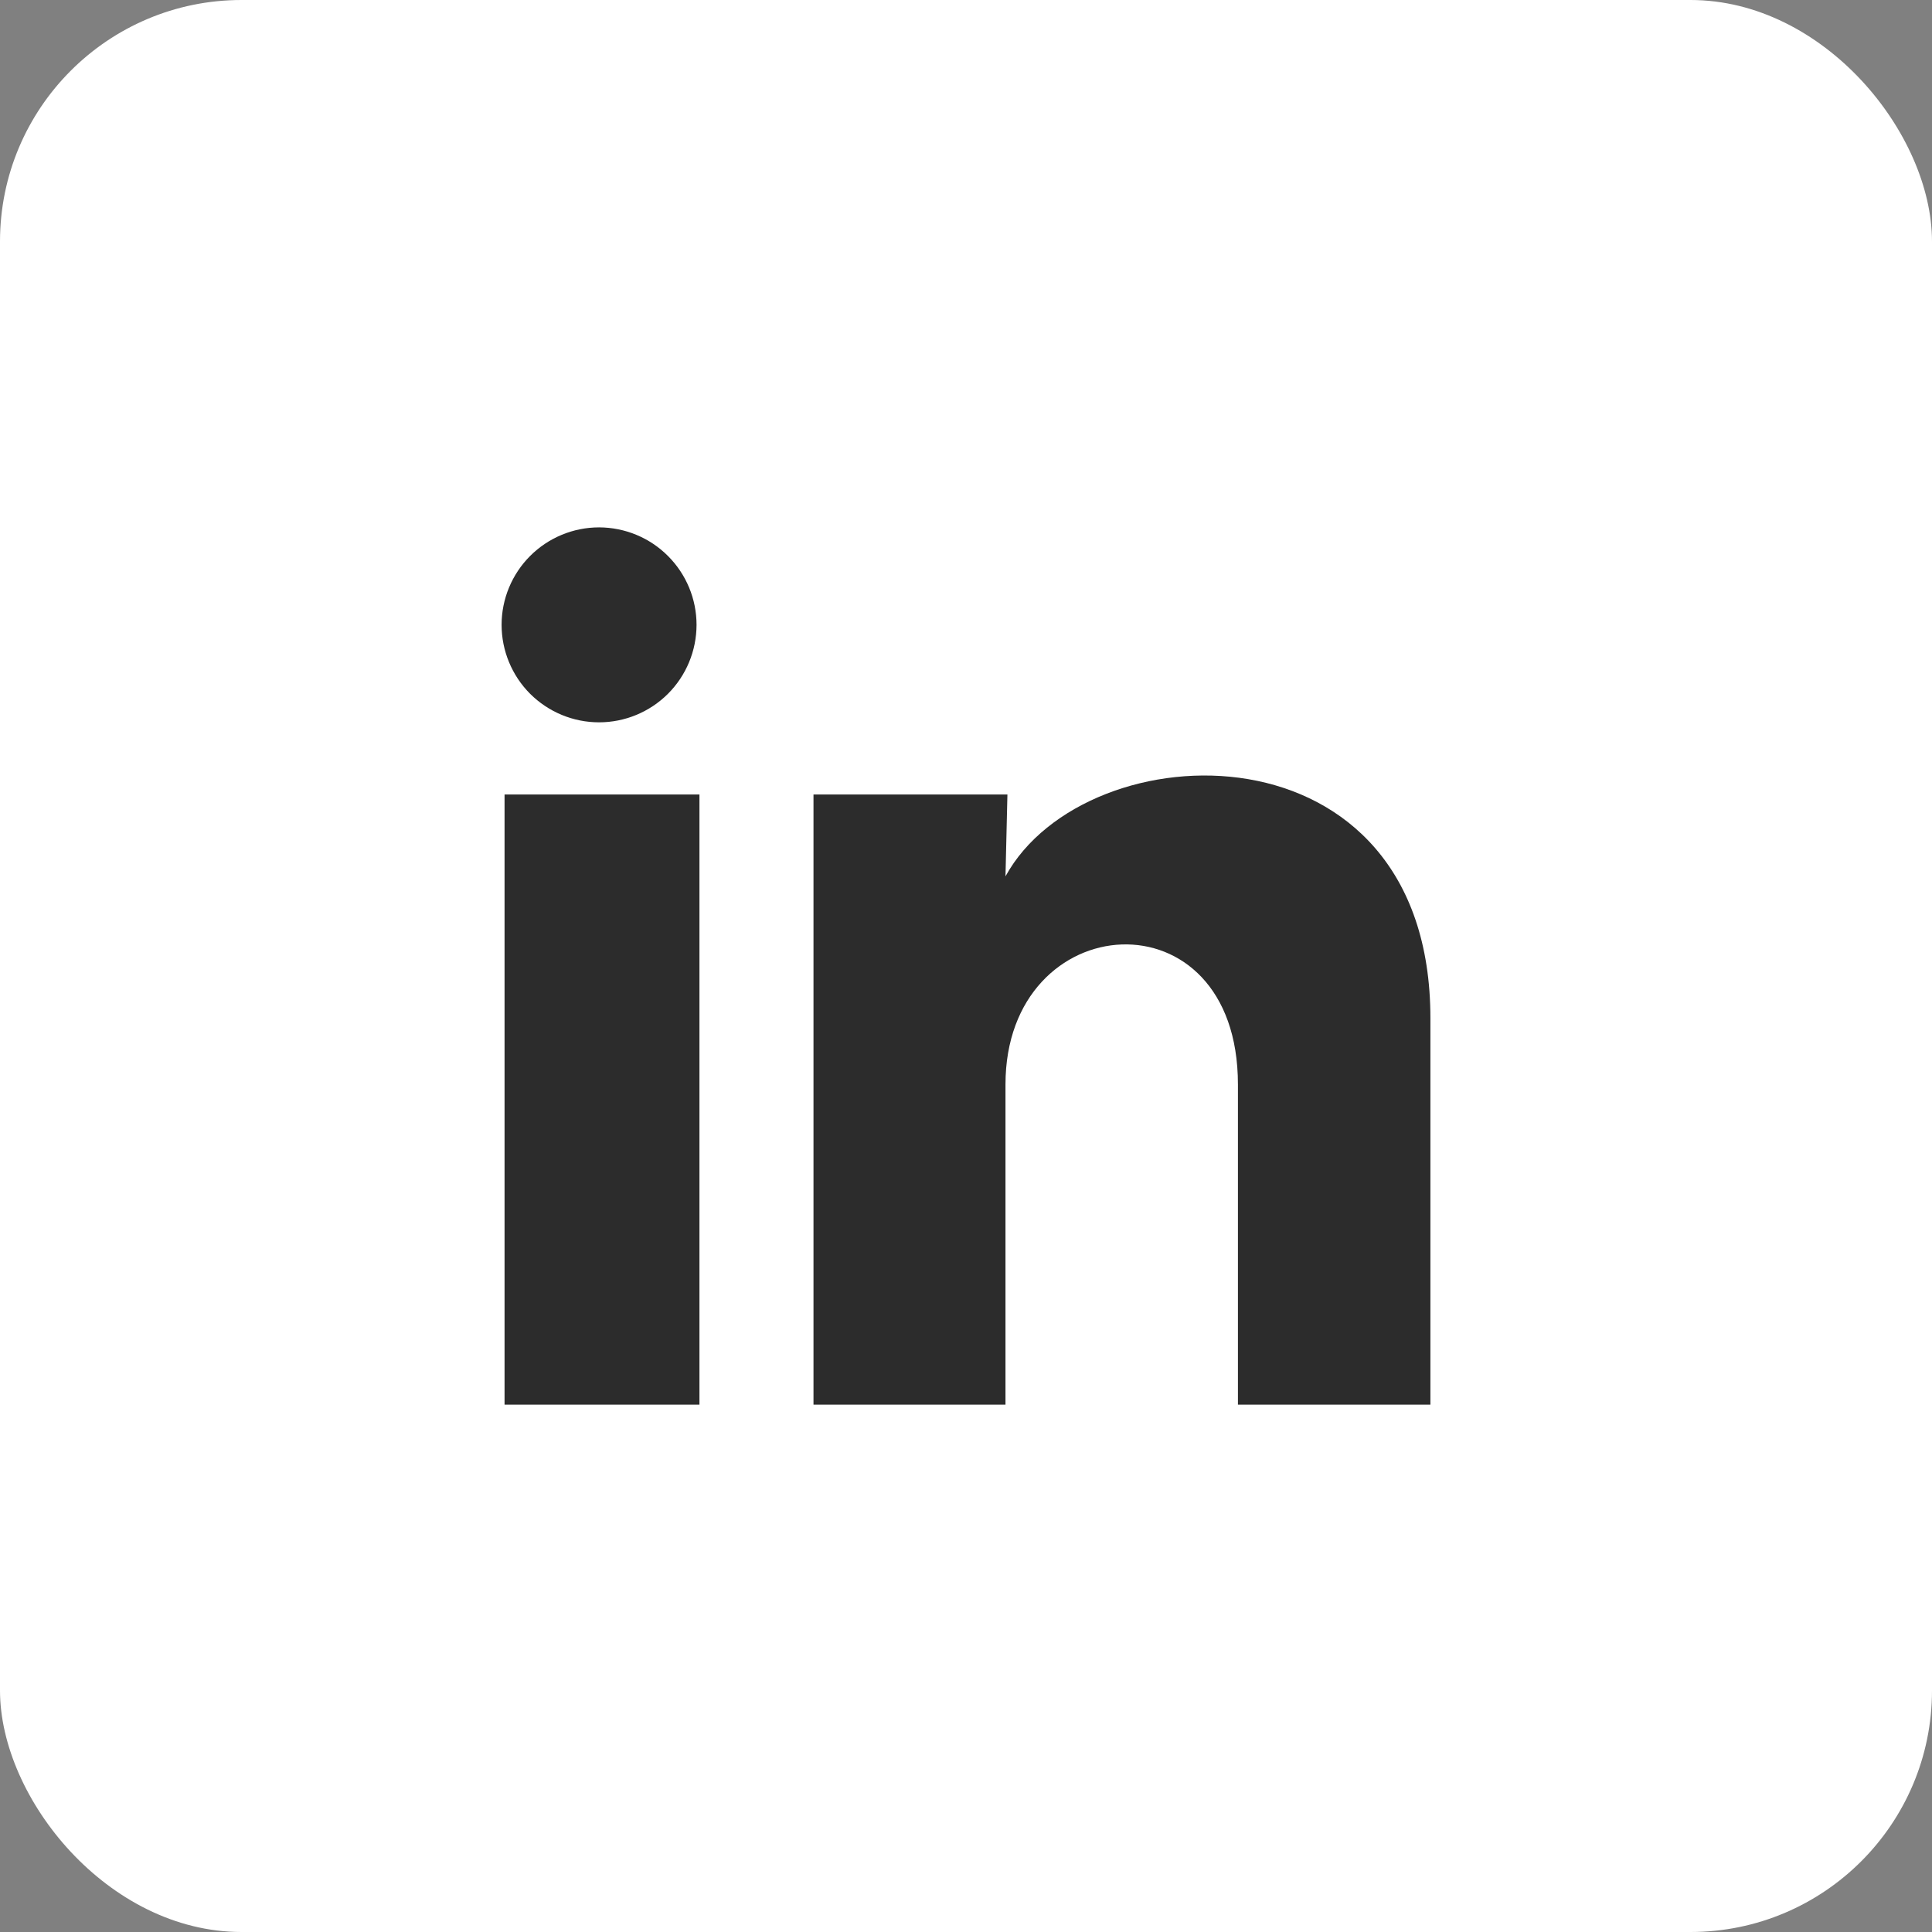
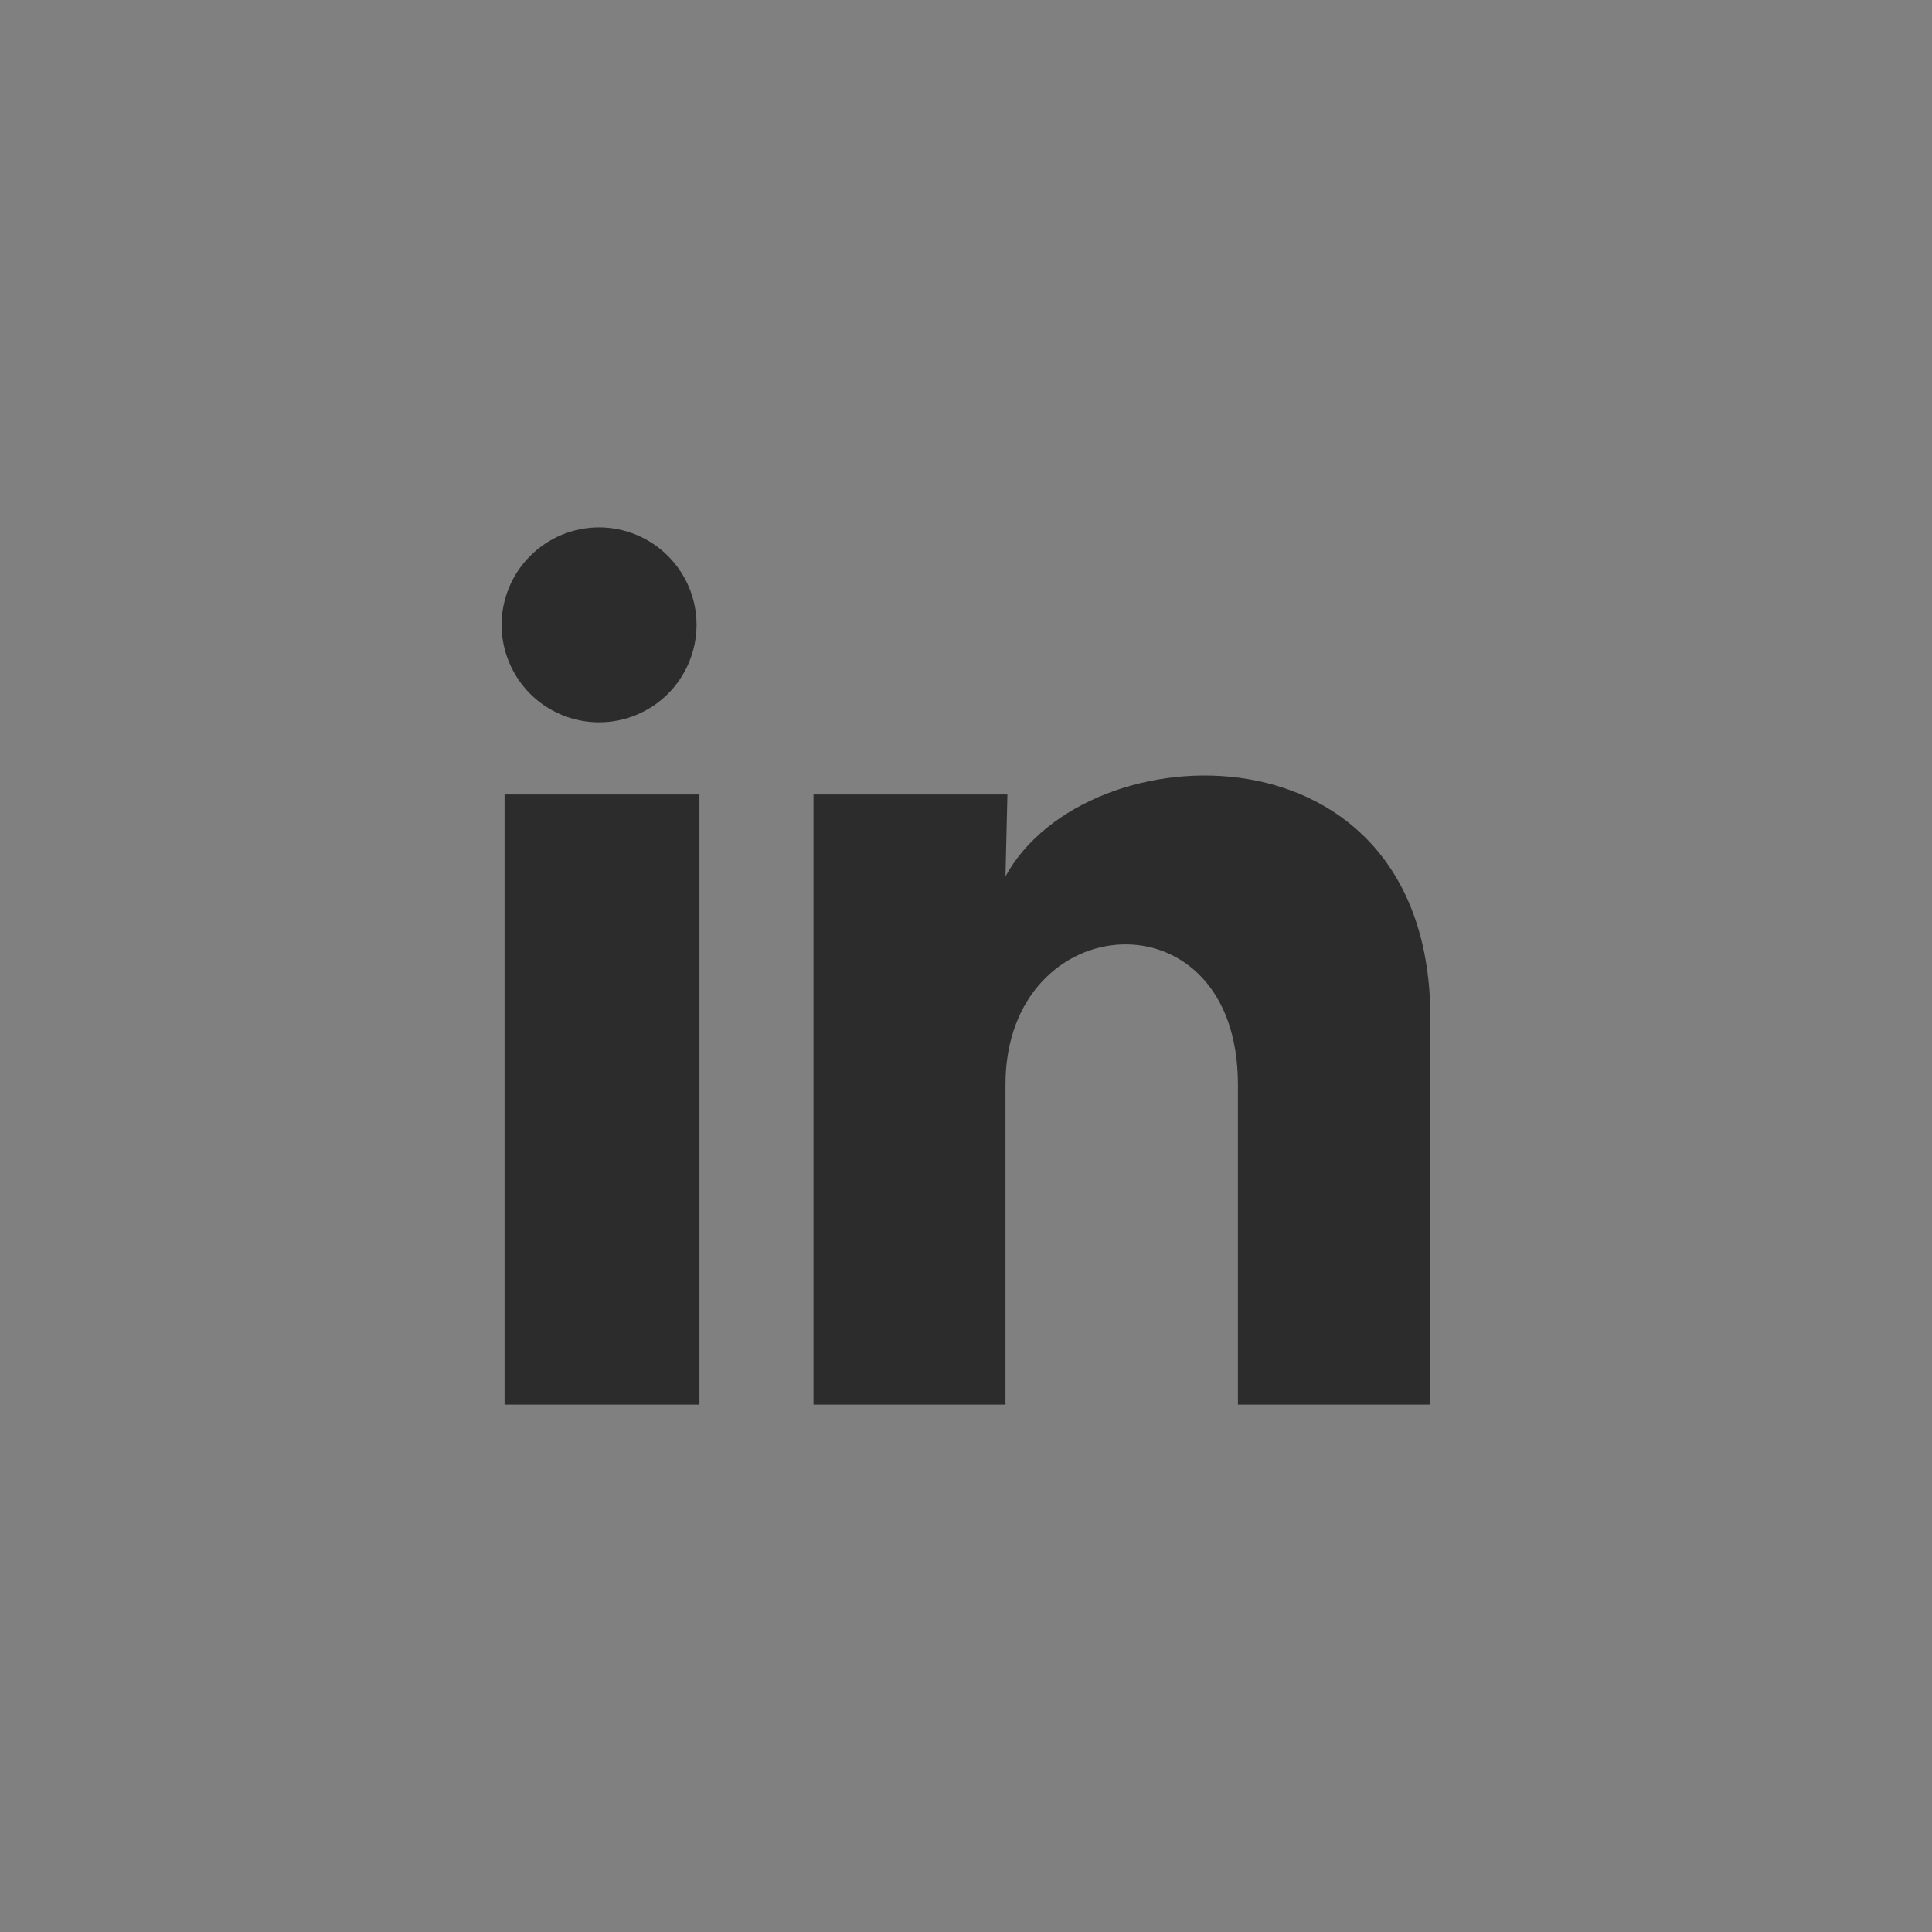
<svg xmlns="http://www.w3.org/2000/svg" width="32" height="32" viewBox="0 0 32 32" fill="none">
  <rect x="0" y="0" width="32" height="32" fill="#808080" stroke="none" />
-   <rect width="32" height="32" rx="4" fill="white" />
  <path d="M11.537 10.35C11.536 10.779 11.366 11.189 11.063 11.492C10.76 11.794 10.35 11.964 9.922 11.964C9.493 11.964 9.083 11.793 8.78 11.491C8.478 11.188 8.308 10.777 8.308 10.349C8.308 9.921 8.479 9.51 8.781 9.208C9.084 8.905 9.495 8.735 9.923 8.735C10.351 8.736 10.762 8.906 11.064 9.209C11.367 9.512 11.537 9.922 11.537 10.35ZM11.585 13.159H8.357V23.265H11.585V13.159ZM16.686 13.159H13.474V23.265H16.654V17.962C16.654 15.008 20.504 14.733 20.504 17.962V23.265H23.692V16.864C23.692 11.884 17.994 12.07 16.654 14.515L16.686 13.159Z" fill="#2C2C2C" />
</svg>